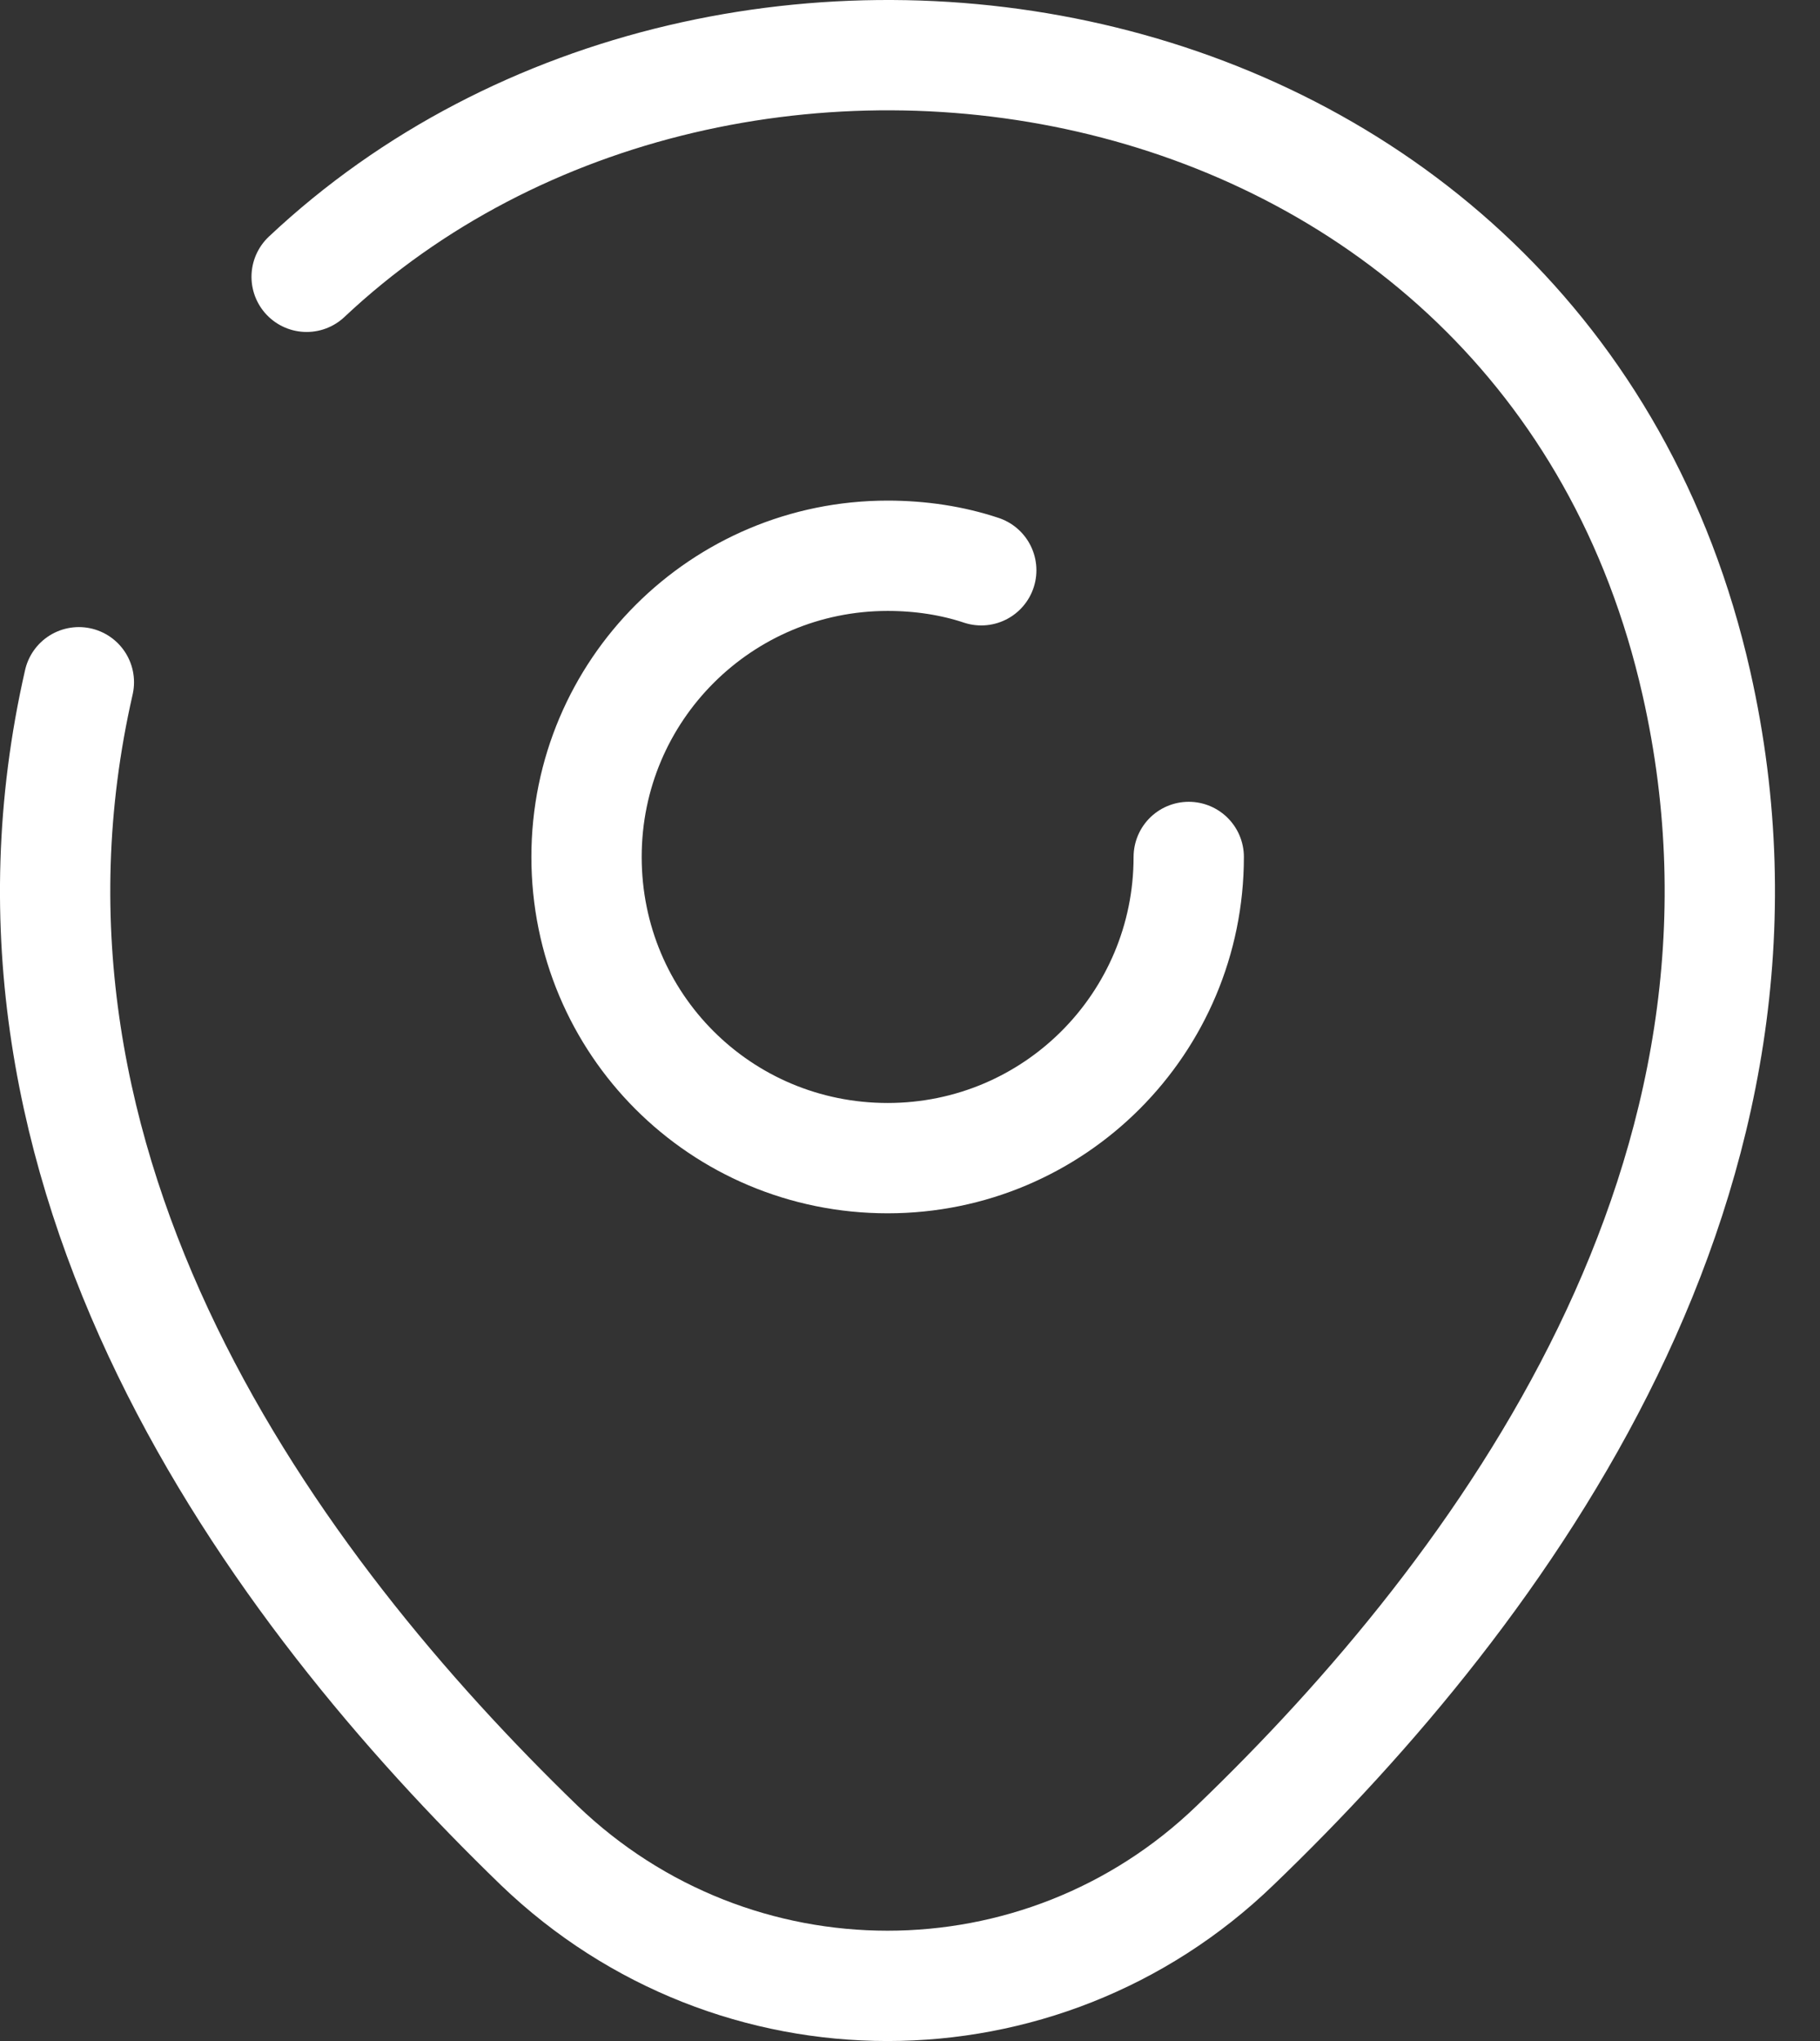
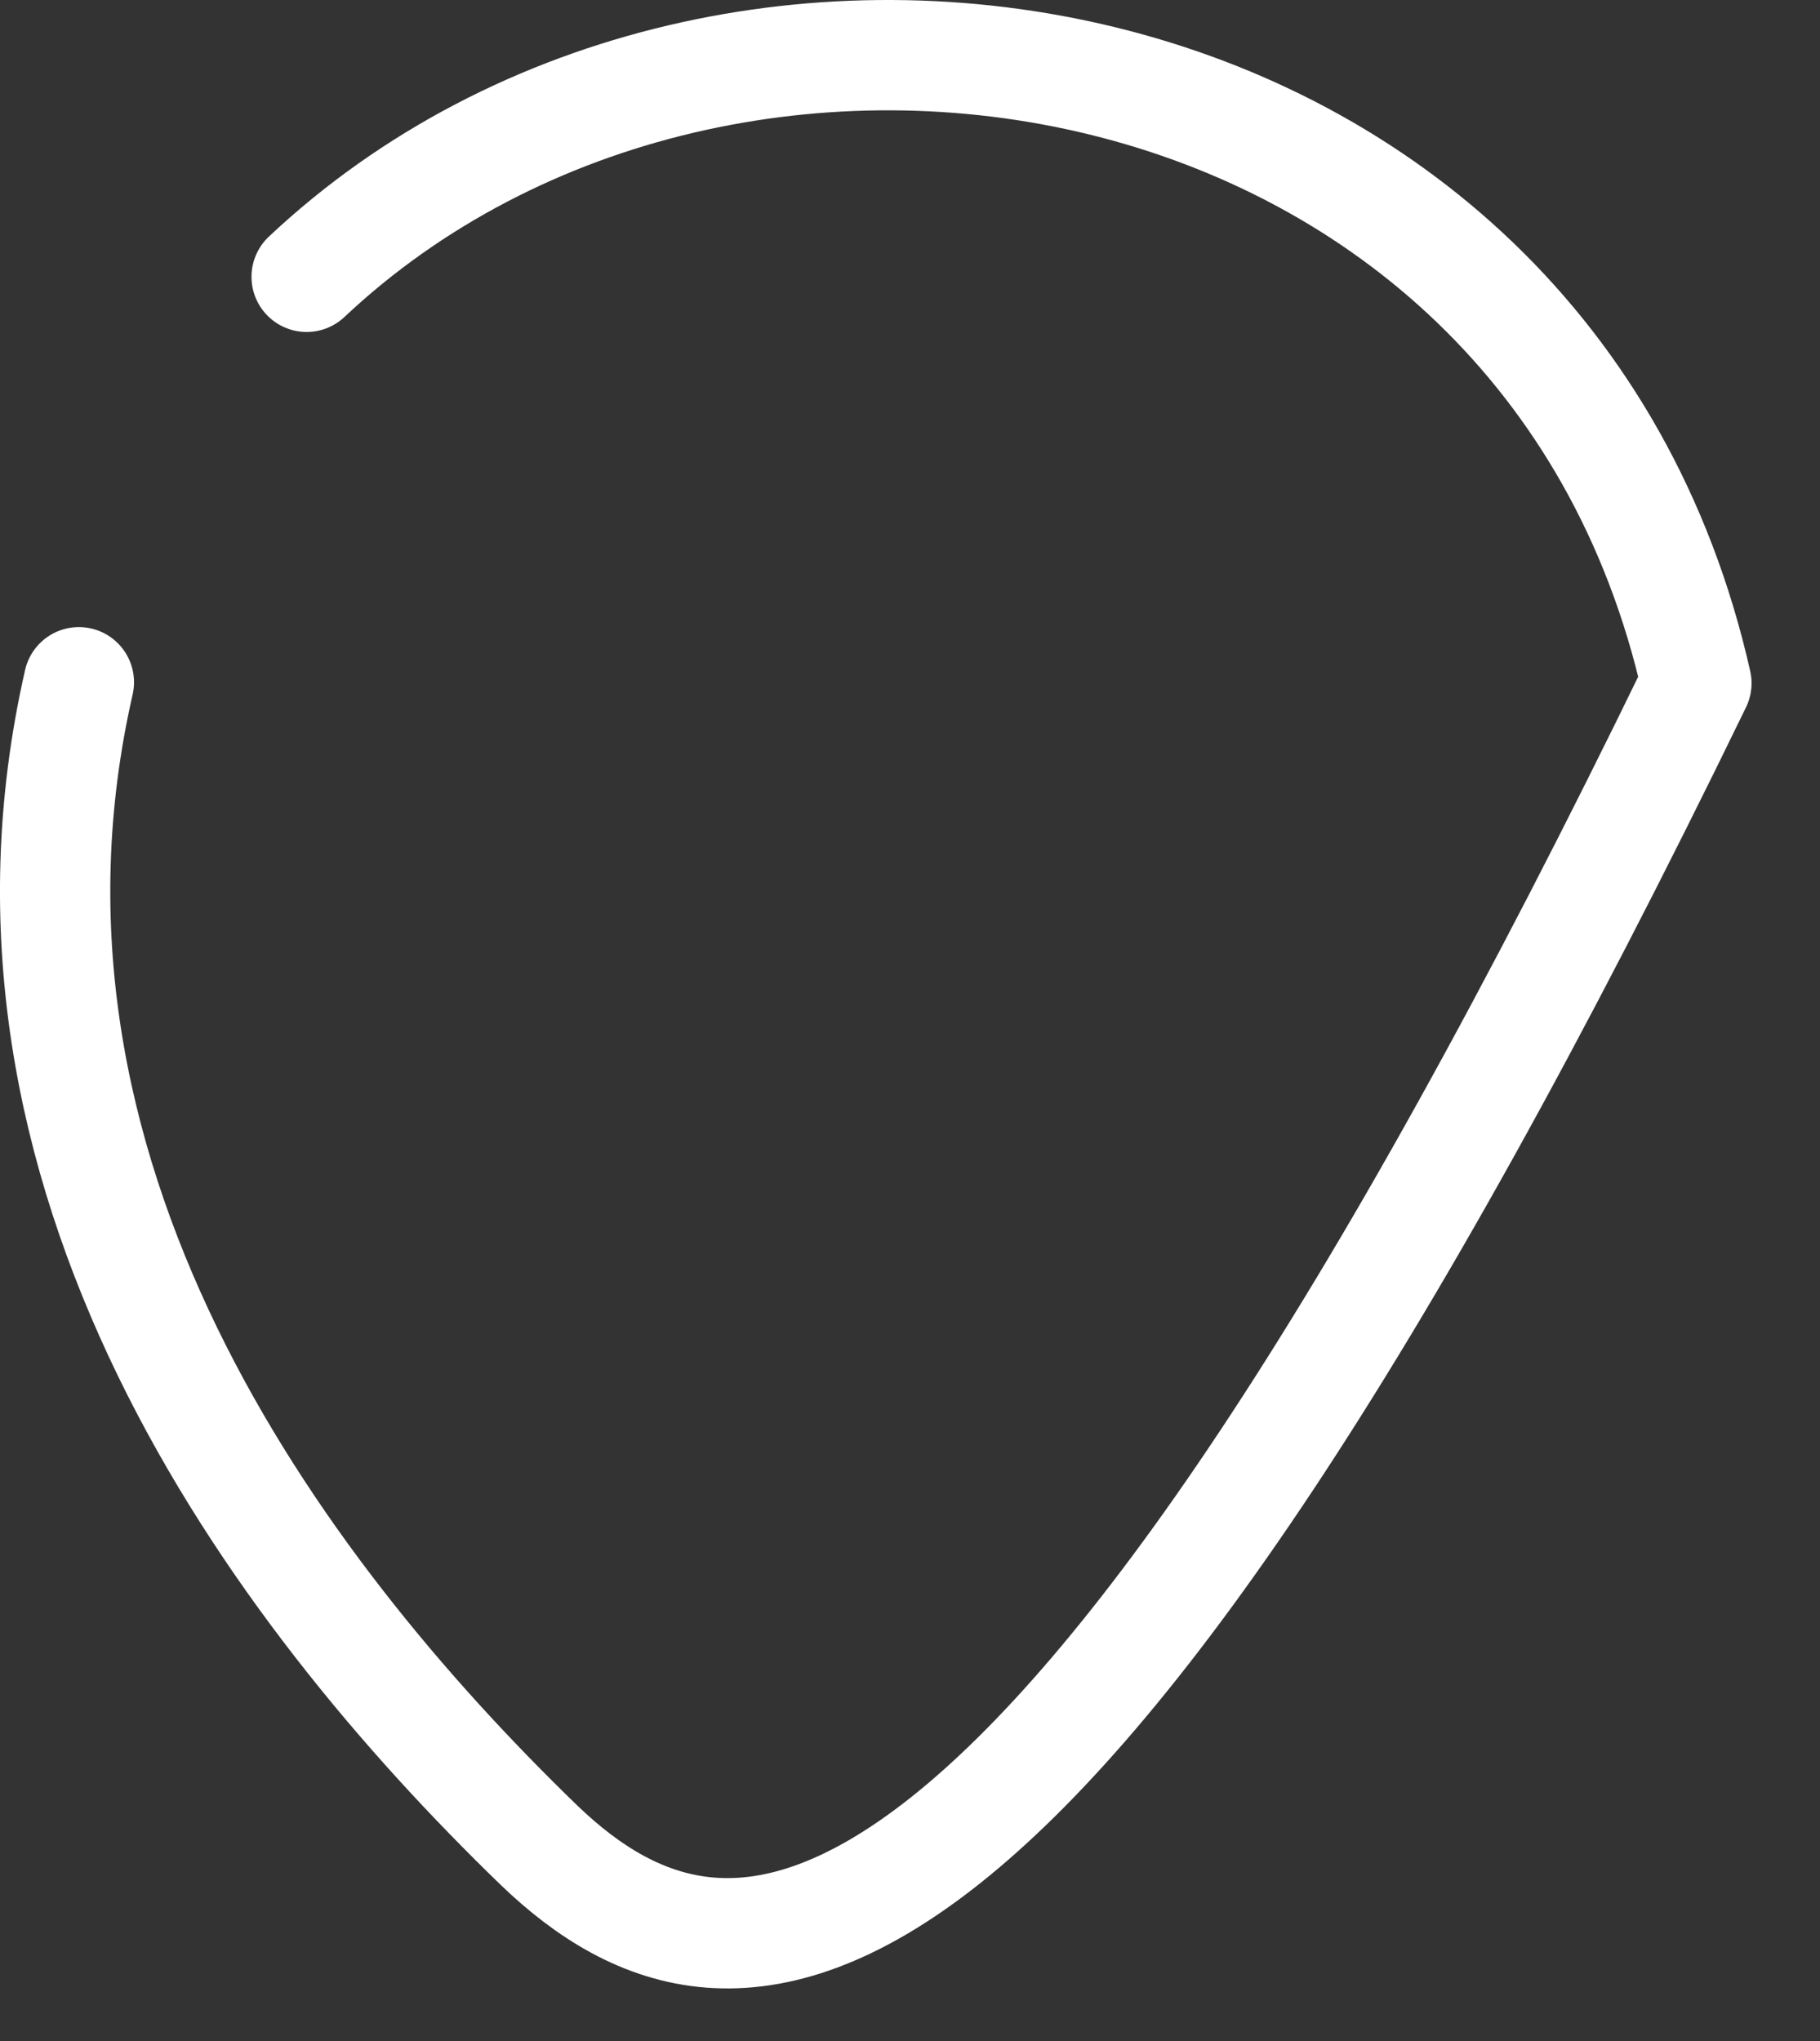
<svg xmlns="http://www.w3.org/2000/svg" width="33" height="37" viewBox="0 0 33 37" fill="none">
  <rect x="0" y="0" width="33" height="37" fill="#333333" stroke="none" />
-   <path d="M21.554 15.535C21.554 18.545 19.122 20.995 16.095 20.995C13.067 20.995 10.635 18.562 10.635 15.535C10.635 12.508 13.085 10.075 16.095 10.075C16.689 10.075 17.267 10.163 17.792 10.338" stroke="white" stroke-width="2" stroke-linecap="round" stroke-linejoin="round" />
-   <path d="M5.56 5.018C13.207 -2.174 28.029 0.293 30.759 12.385C32.771 21.275 27.241 28.799 22.394 33.454C18.877 36.849 13.312 36.849 9.777 33.454C4.948 28.782 -0.6 21.257 1.43 12.368" stroke="white" stroke-width="2" stroke-linecap="round" stroke-linejoin="round" />
+   <path d="M5.56 5.018C13.207 -2.174 28.029 0.293 30.759 12.385C18.877 36.849 13.312 36.849 9.777 33.454C4.948 28.782 -0.6 21.257 1.43 12.368" stroke="white" stroke-width="2" stroke-linecap="round" stroke-linejoin="round" />
</svg>